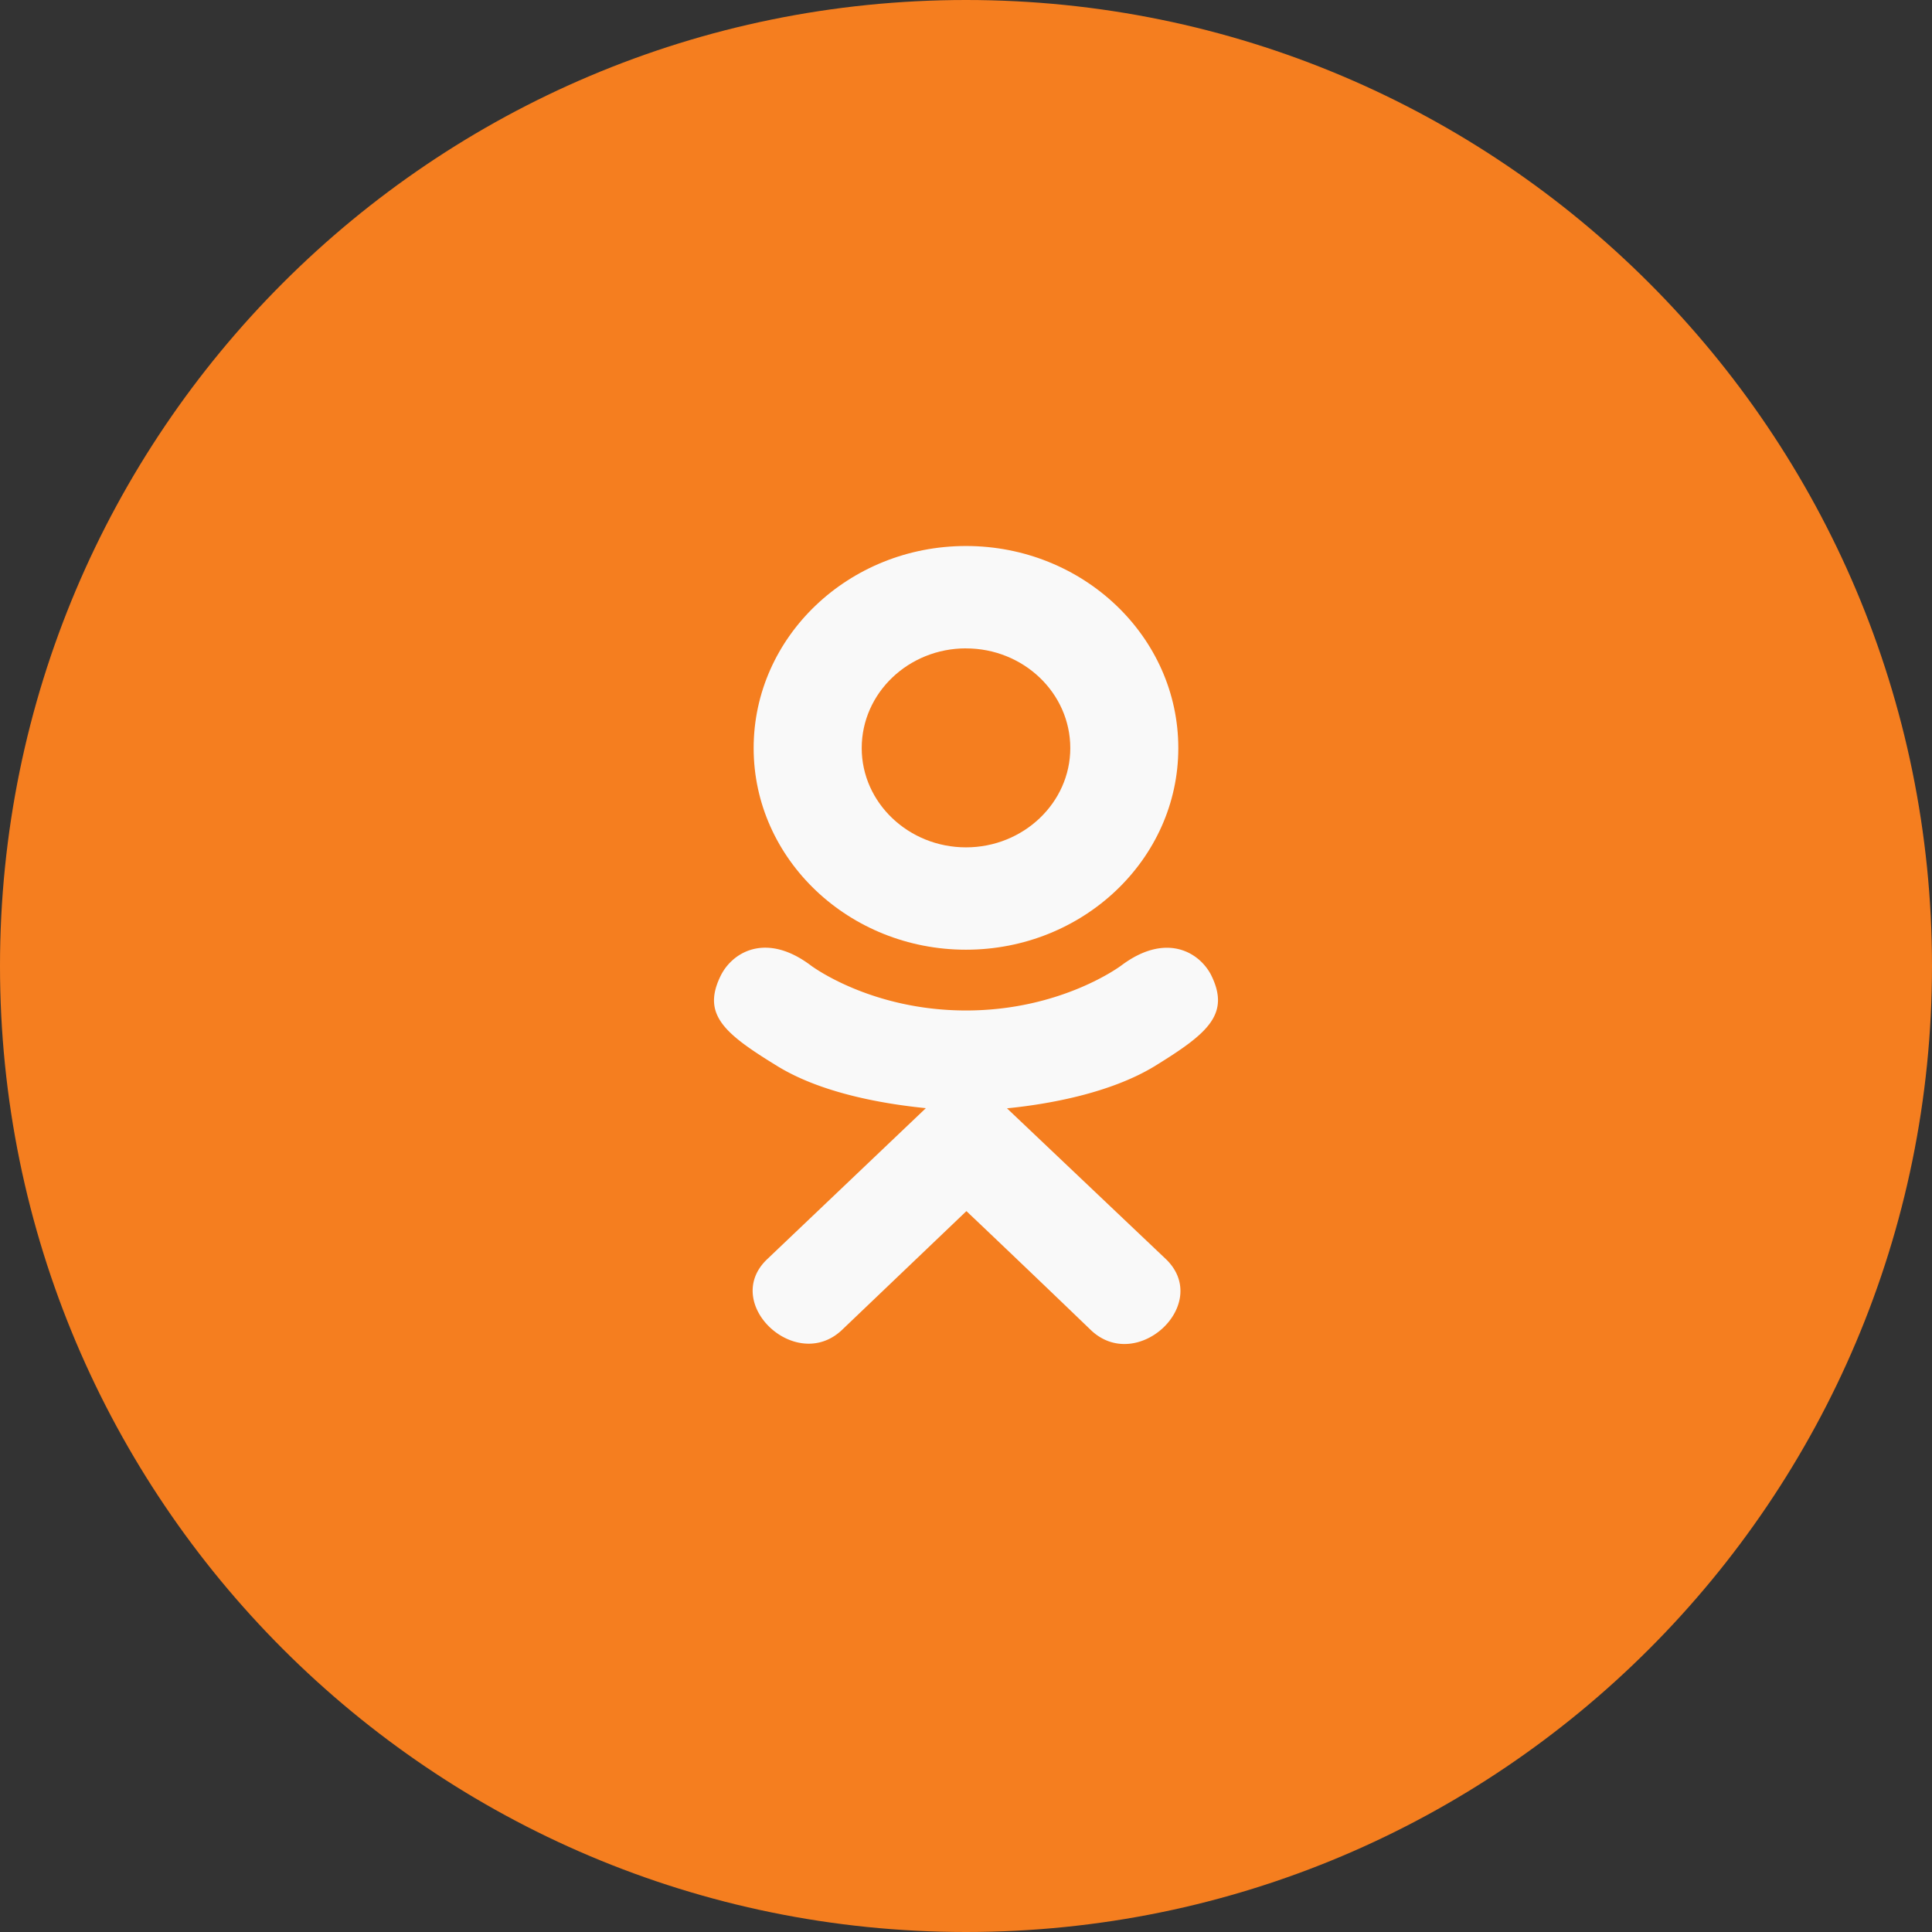
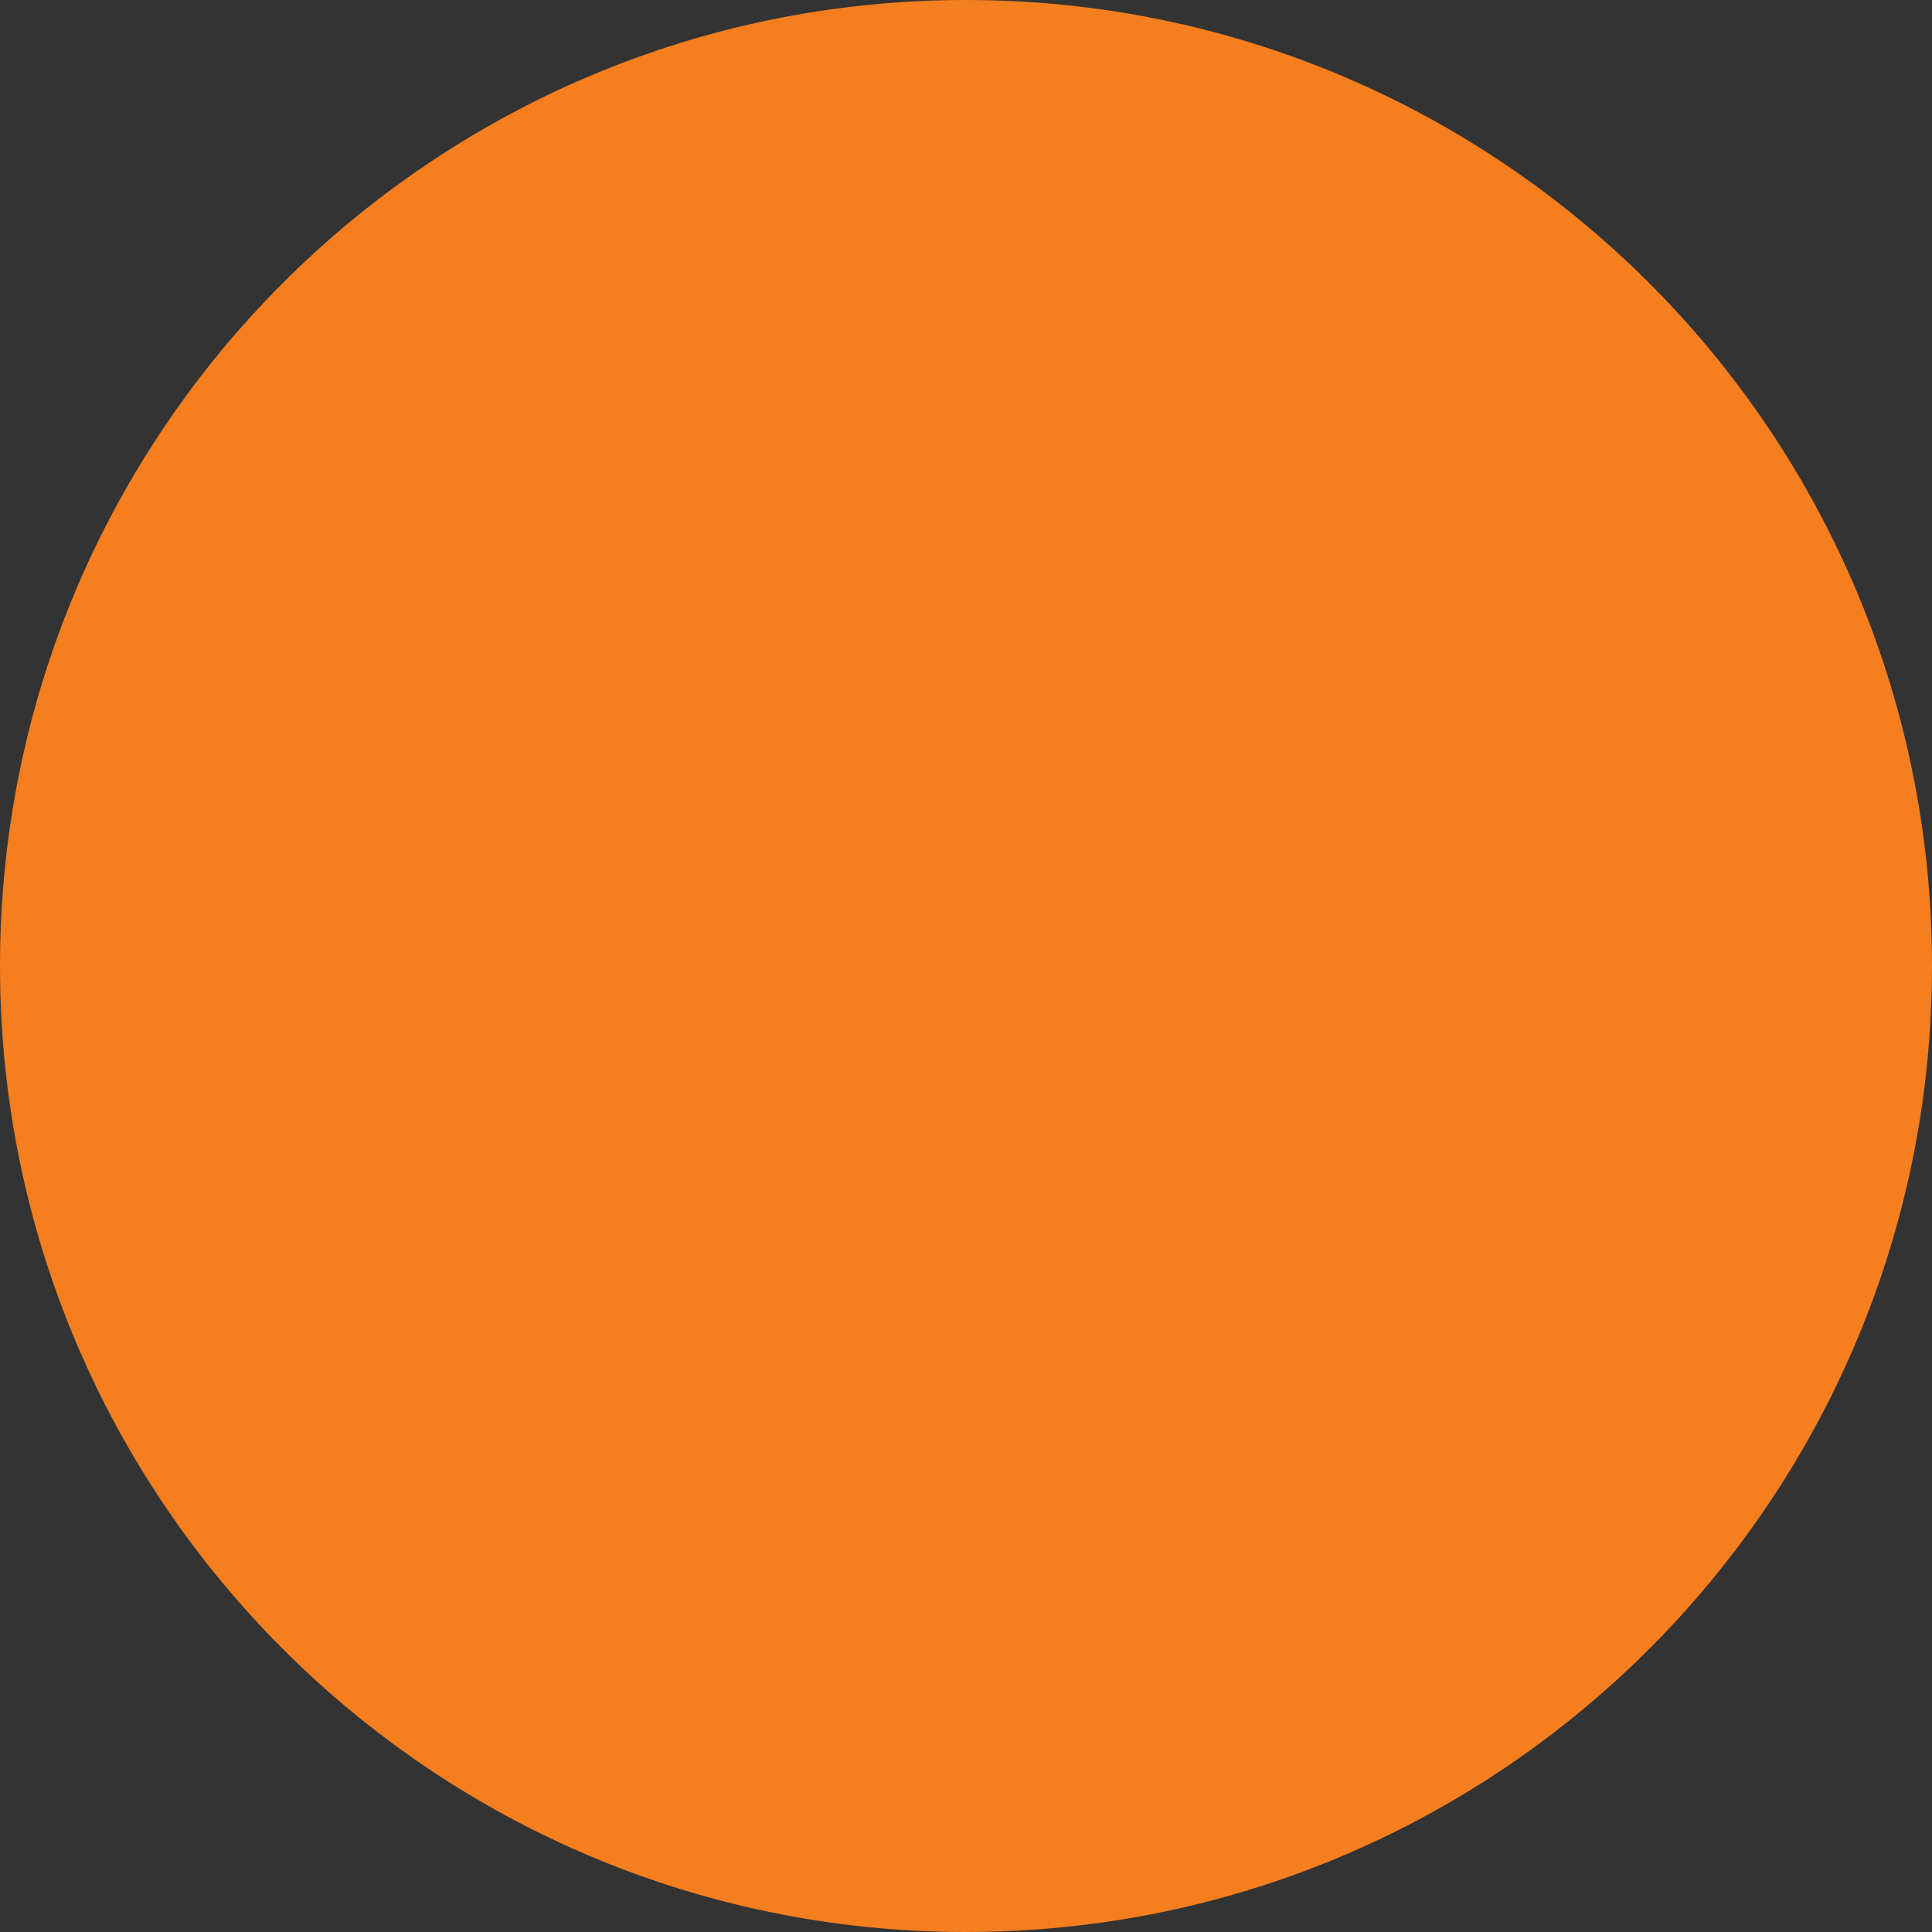
<svg xmlns="http://www.w3.org/2000/svg" width="46" height="46" fill="none">
  <rect width="100%" height="100%" fill="#333333" stroke="none" />
  <path d="M0 23C0 10.297 10.297 0 23 0s23 10.297 23 23-10.297 23-23 23S0 35.703 0 23z" fill="#F57E1F" />
-   <path d="M17.177 23.197c-.49.954.066 1.41 1.337 2.19 1.08.66 2.572.901 3.53.998l-3.777 3.595c-1.099 1.042.67 2.715 1.77 1.695l2.973-2.839a568.424 568.424 0 012.974 2.843c1.1 1.024 2.869-.635 1.781-1.695l-3.789-3.595c.97-.097 2.44-.353 3.508-.999 1.27-.783 1.826-1.239 1.343-2.193-.292-.541-1.08-.994-2.127-.211 0 0-1.416 1.073-3.698 1.073-2.284 0-3.698-1.073-3.698-1.073-1.048-.787-1.838-.33-2.127.211z" fill="#F9F9F9" />
-   <path d="M23 22.612c2.783 0 5.055-2.151 5.055-4.8C28.055 15.152 25.783 13 23 13c-2.784 0-5.056 2.152-5.056 4.812 0 2.649 2.272 4.8 5.056 4.8zm0-7.174c1.367 0 2.483 1.061 2.483 2.374 0 1.301-1.116 2.363-2.483 2.363s-2.483-1.062-2.483-2.363c0-1.314 1.115-2.375 2.483-2.375z" fill="#F9F9F9" />
</svg>